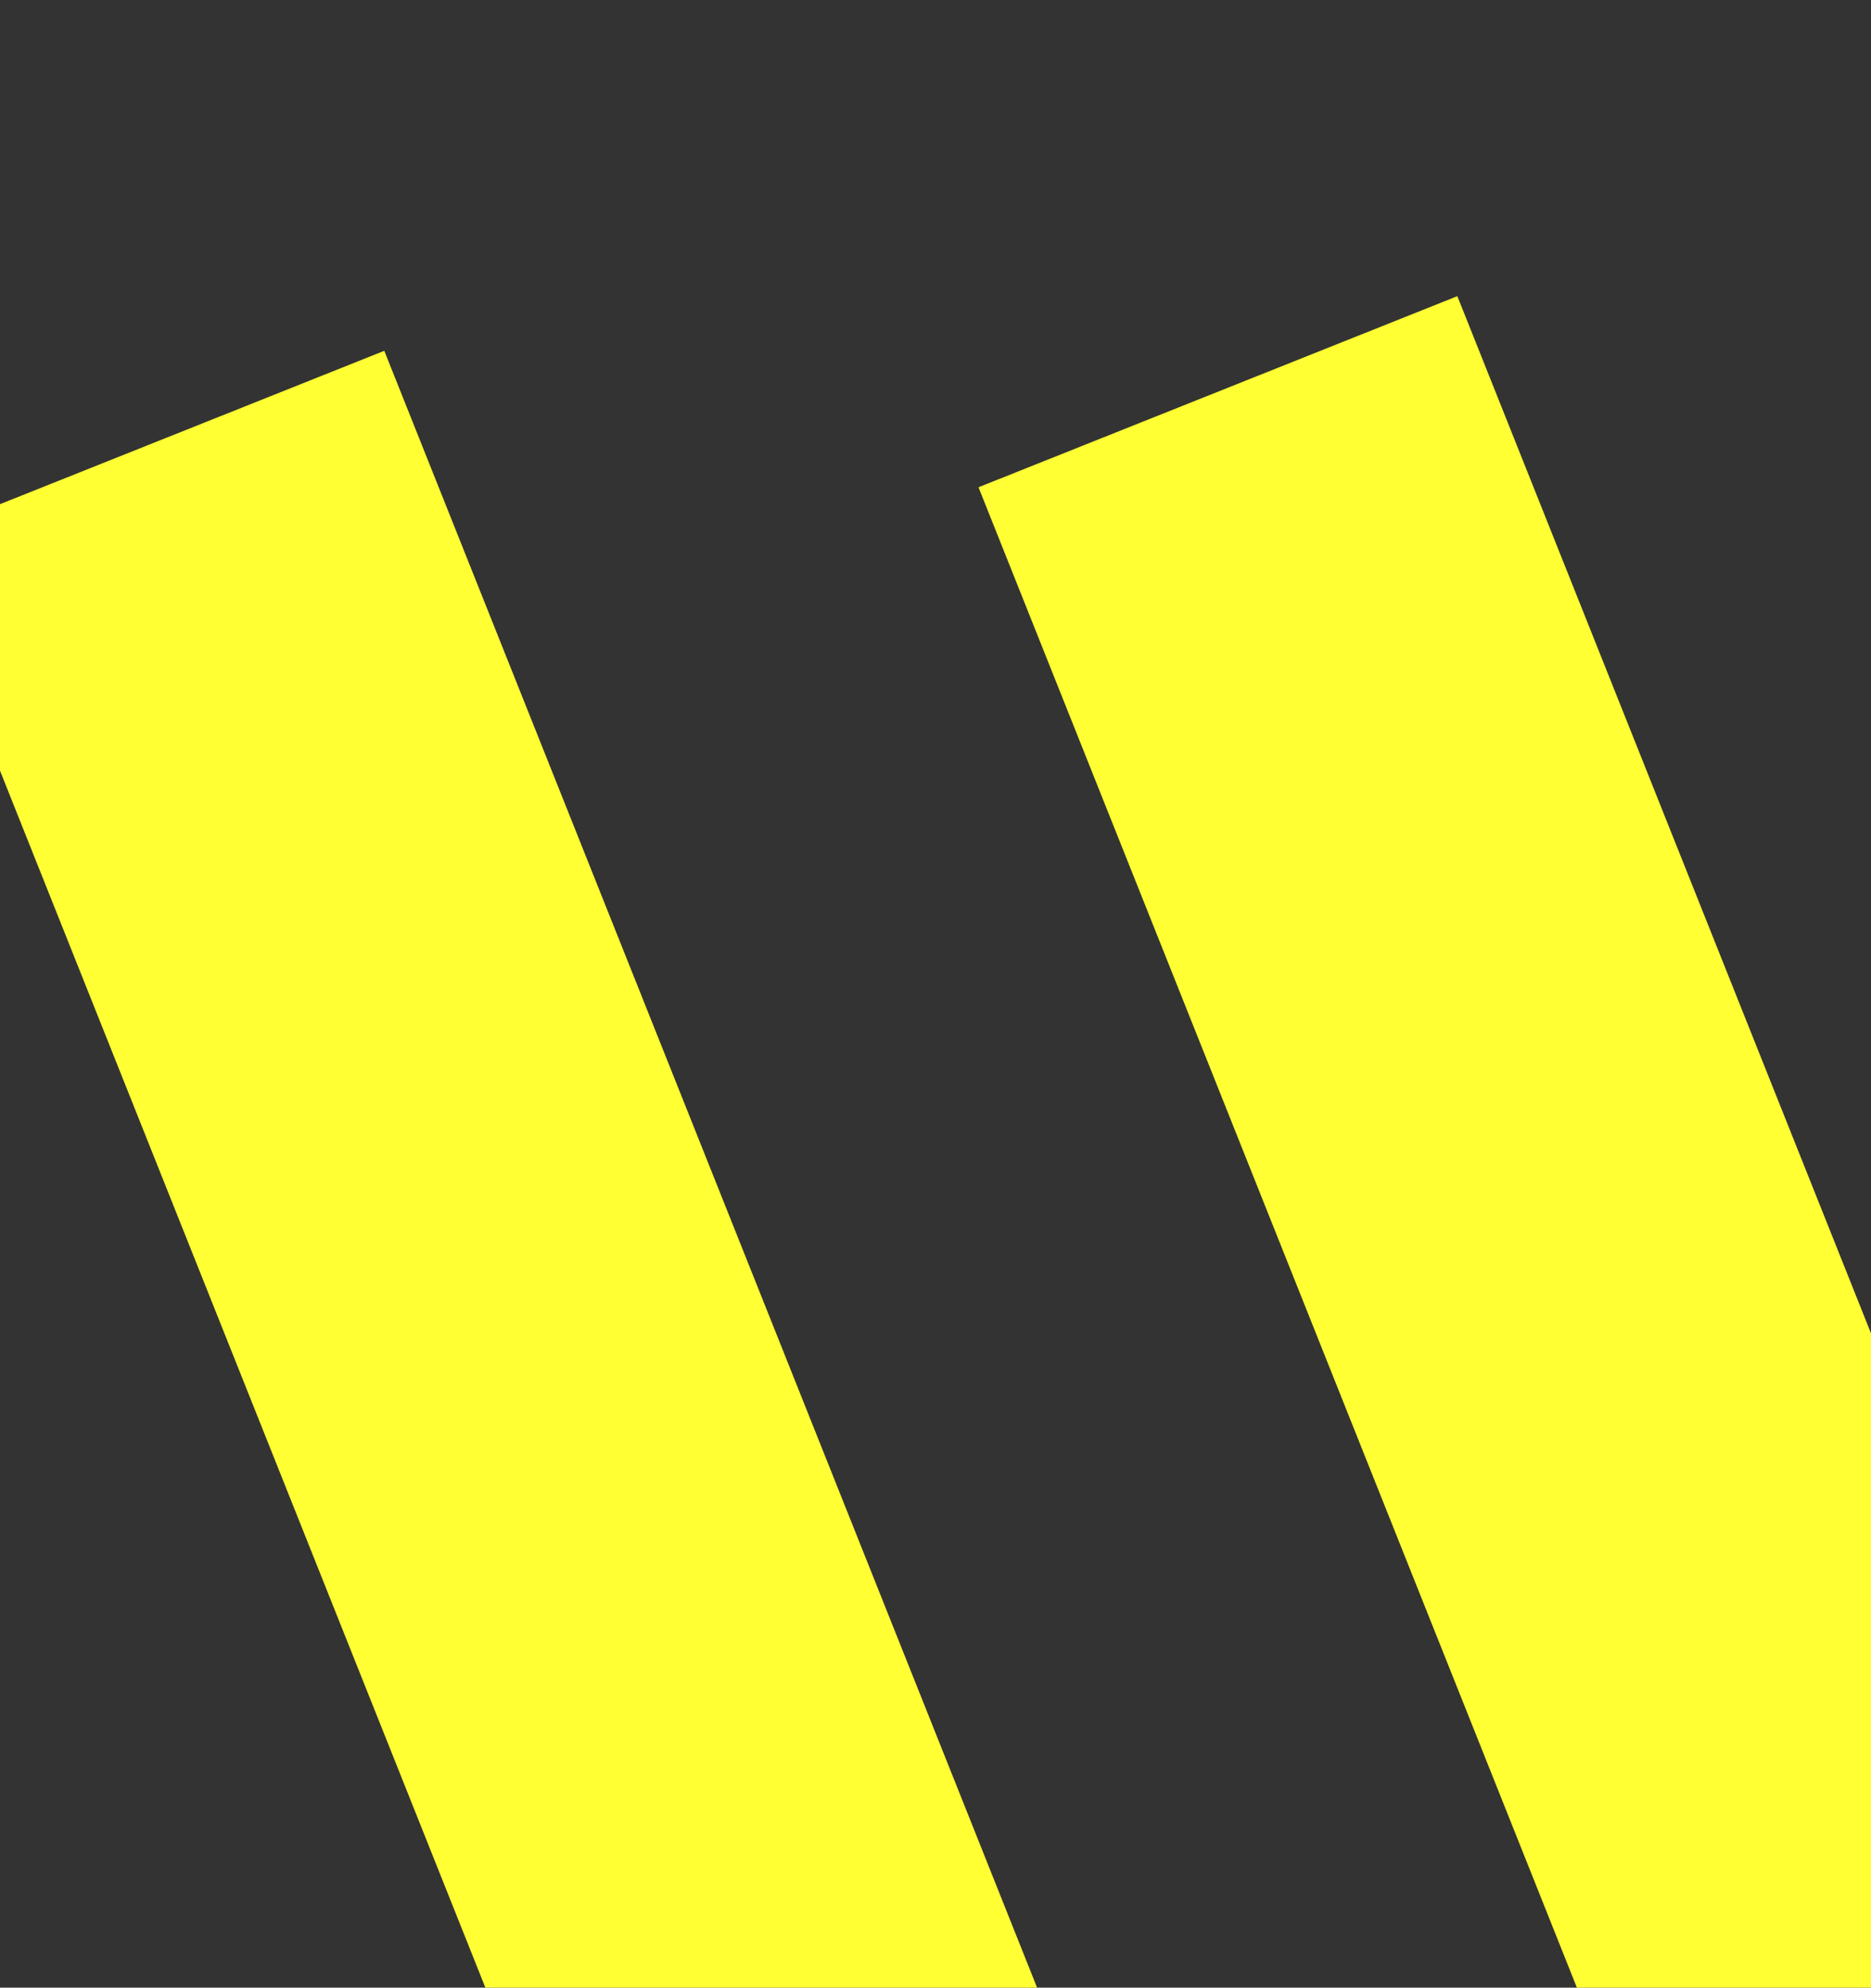
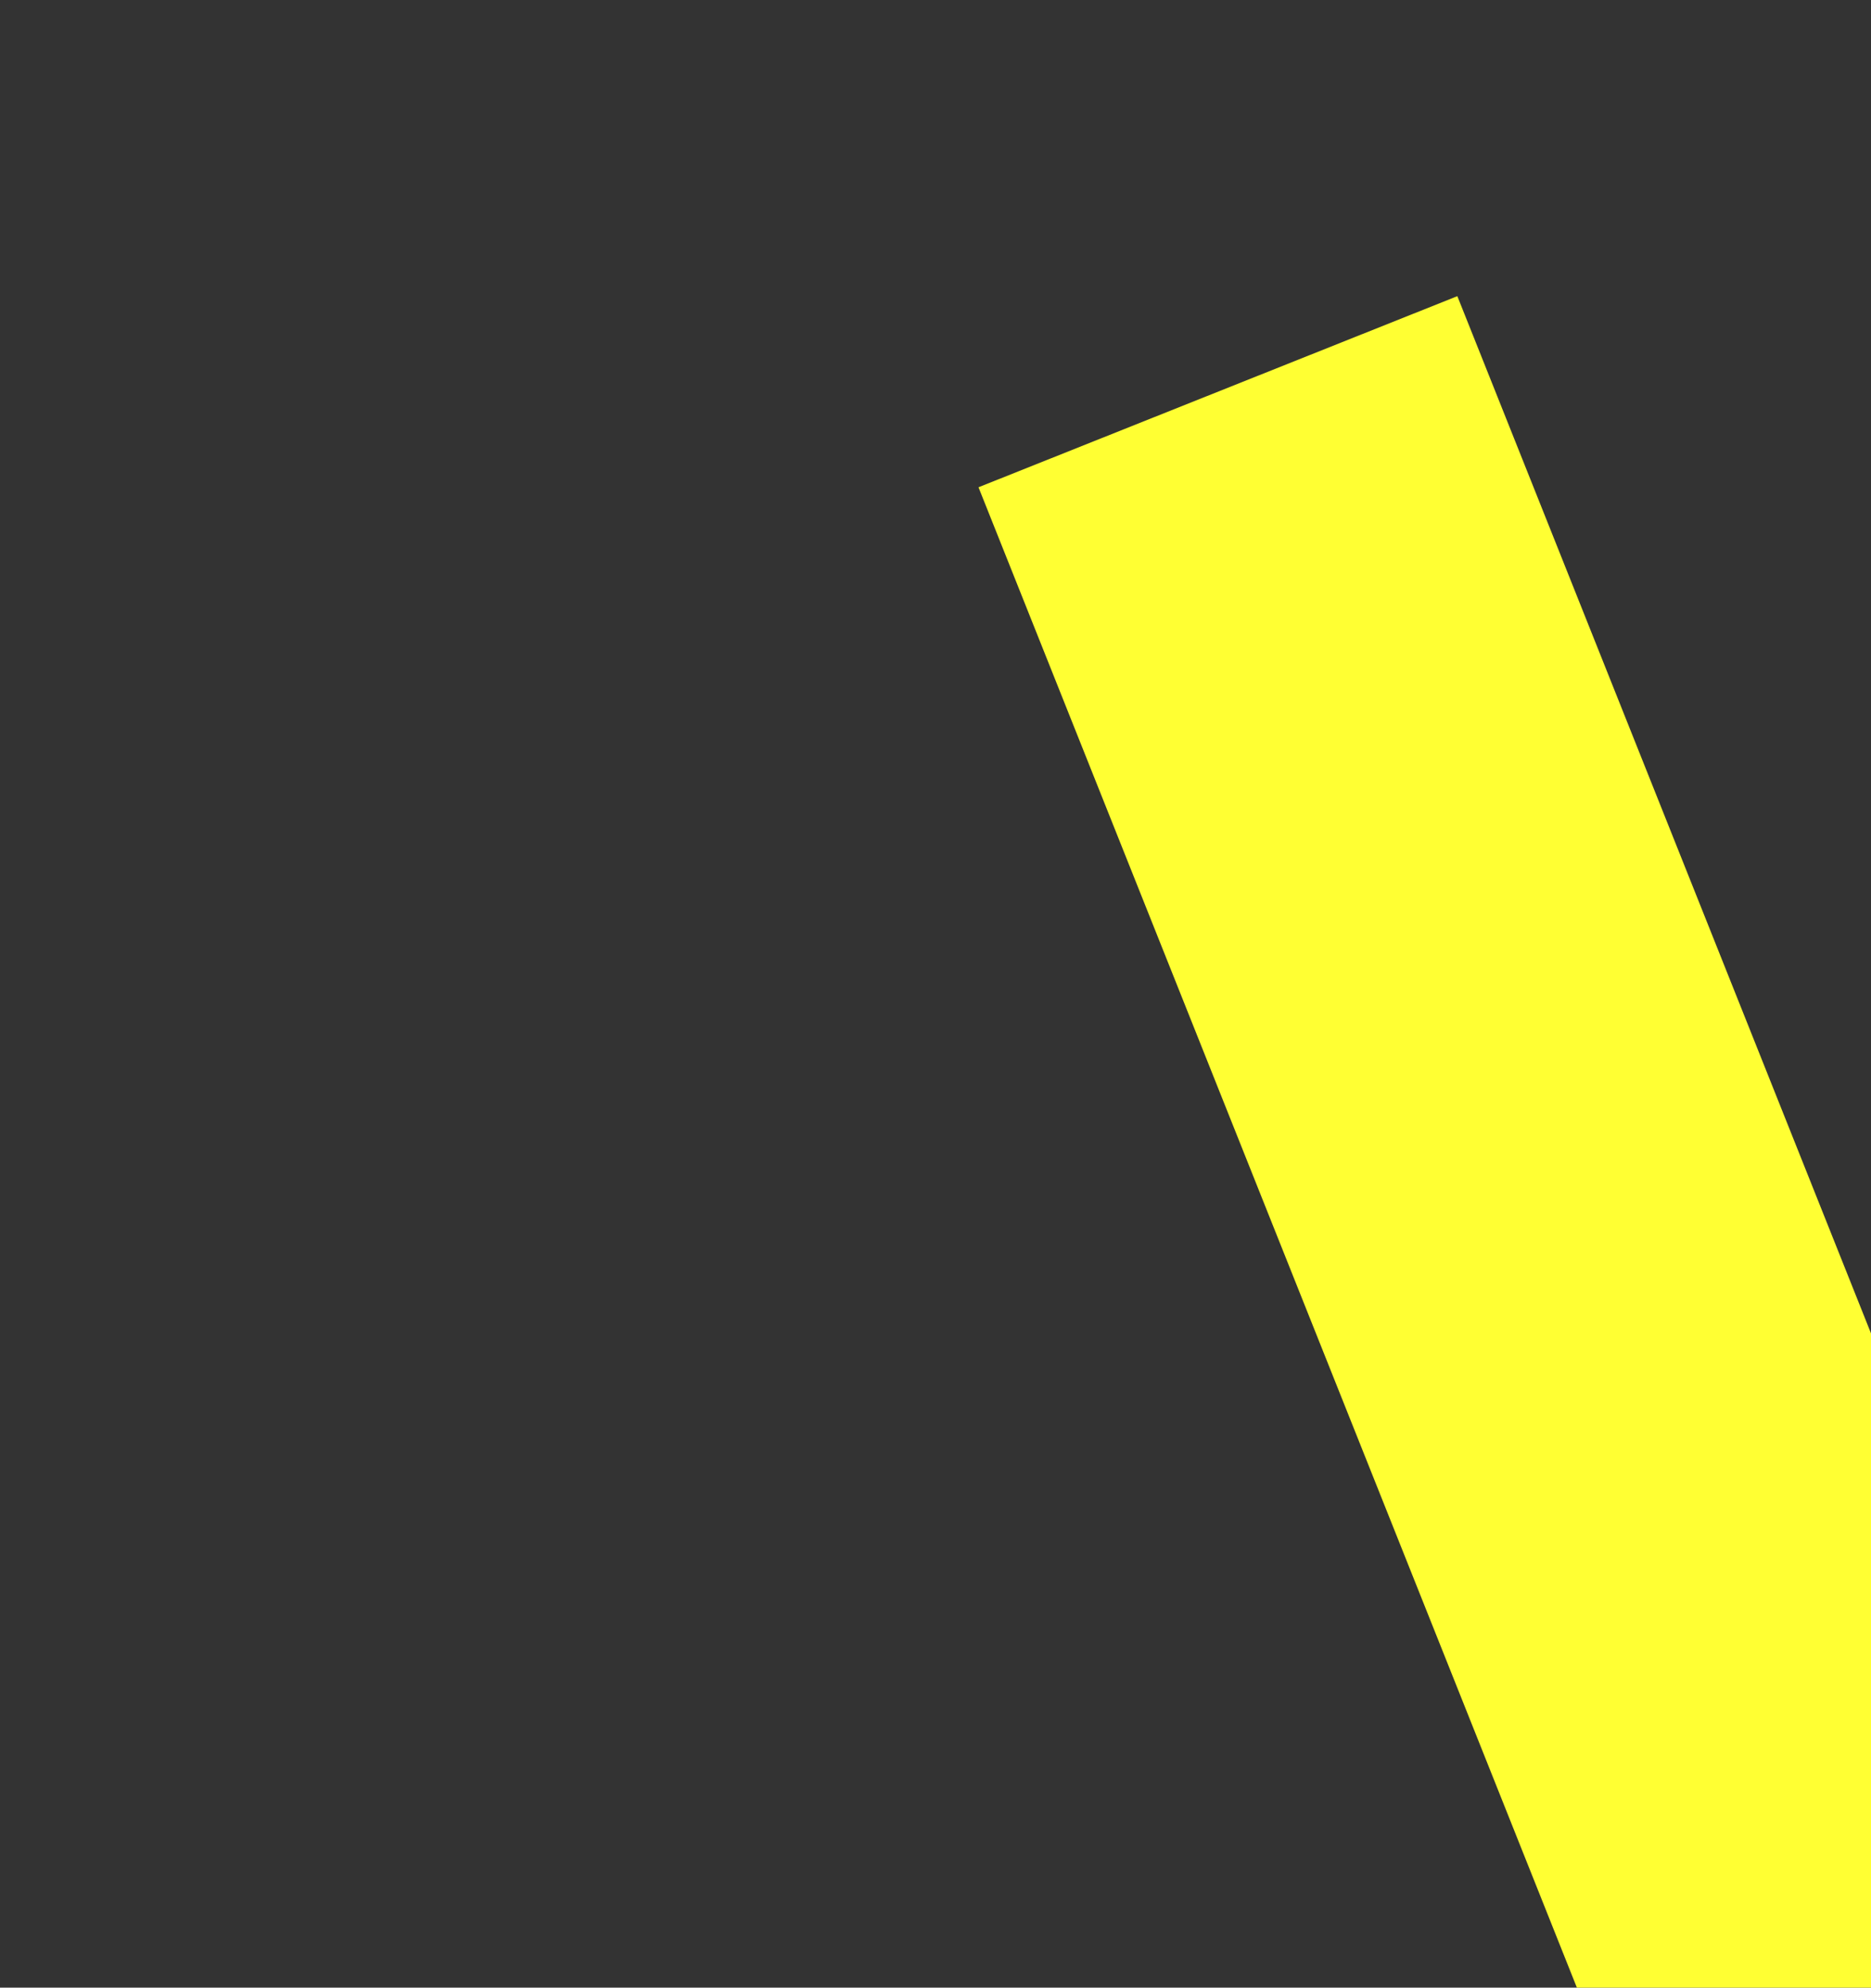
<svg xmlns="http://www.w3.org/2000/svg" width="627" height="666" viewBox="0 0 627 666" version="1.1">
  <rect x="0" y="0" width="627" height="666" fill="#333333" stroke="none" />
-   <rect id="Quadrat/Rechteck" transform="matrix(0.827 -0.33 1.134 2.843 -772.813 -1590.353)" fill="#ffff33" fill-rule="evenodd" x="36.99" y="627.42" width="192.87" height="192.87" />
  <rect id="Quadrat/Rechteck" transform="matrix(0.832 -0.332 1.134 2.843 -414.362 -1608.206)" fill="#ffff33" fill-rule="evenodd" x="36.99" y="627.42" width="192.87" height="192.87" />
</svg>